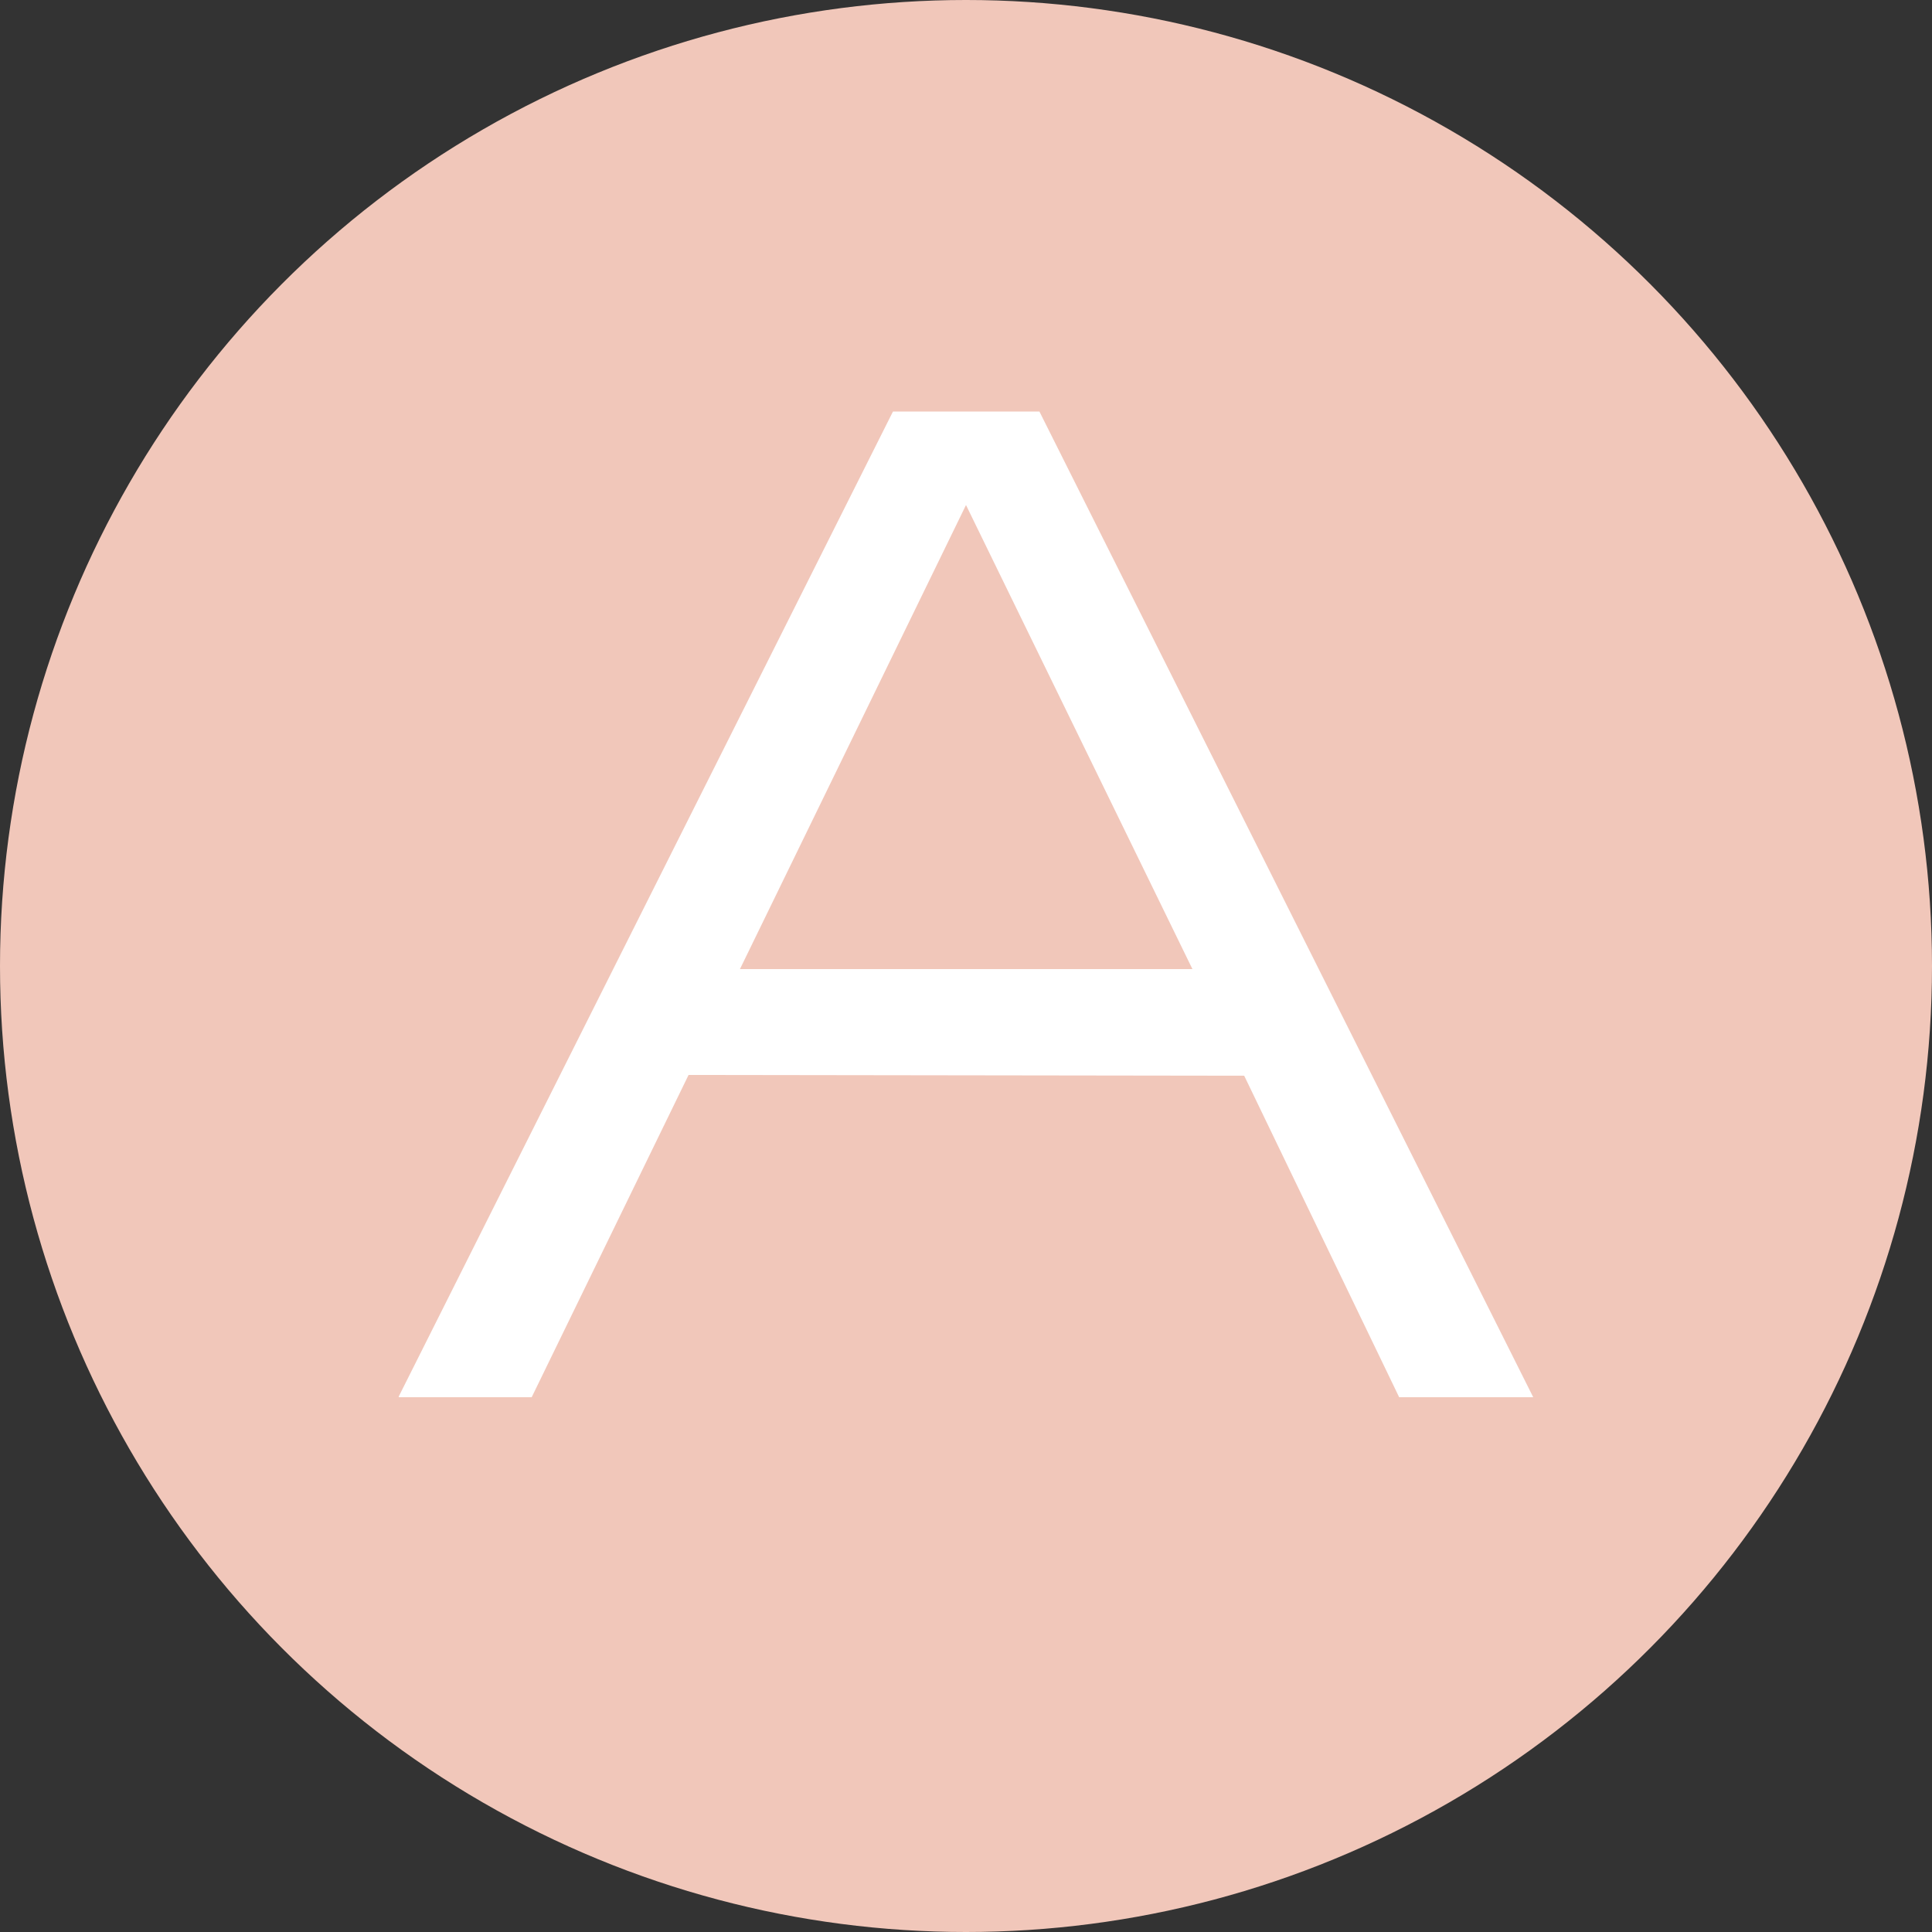
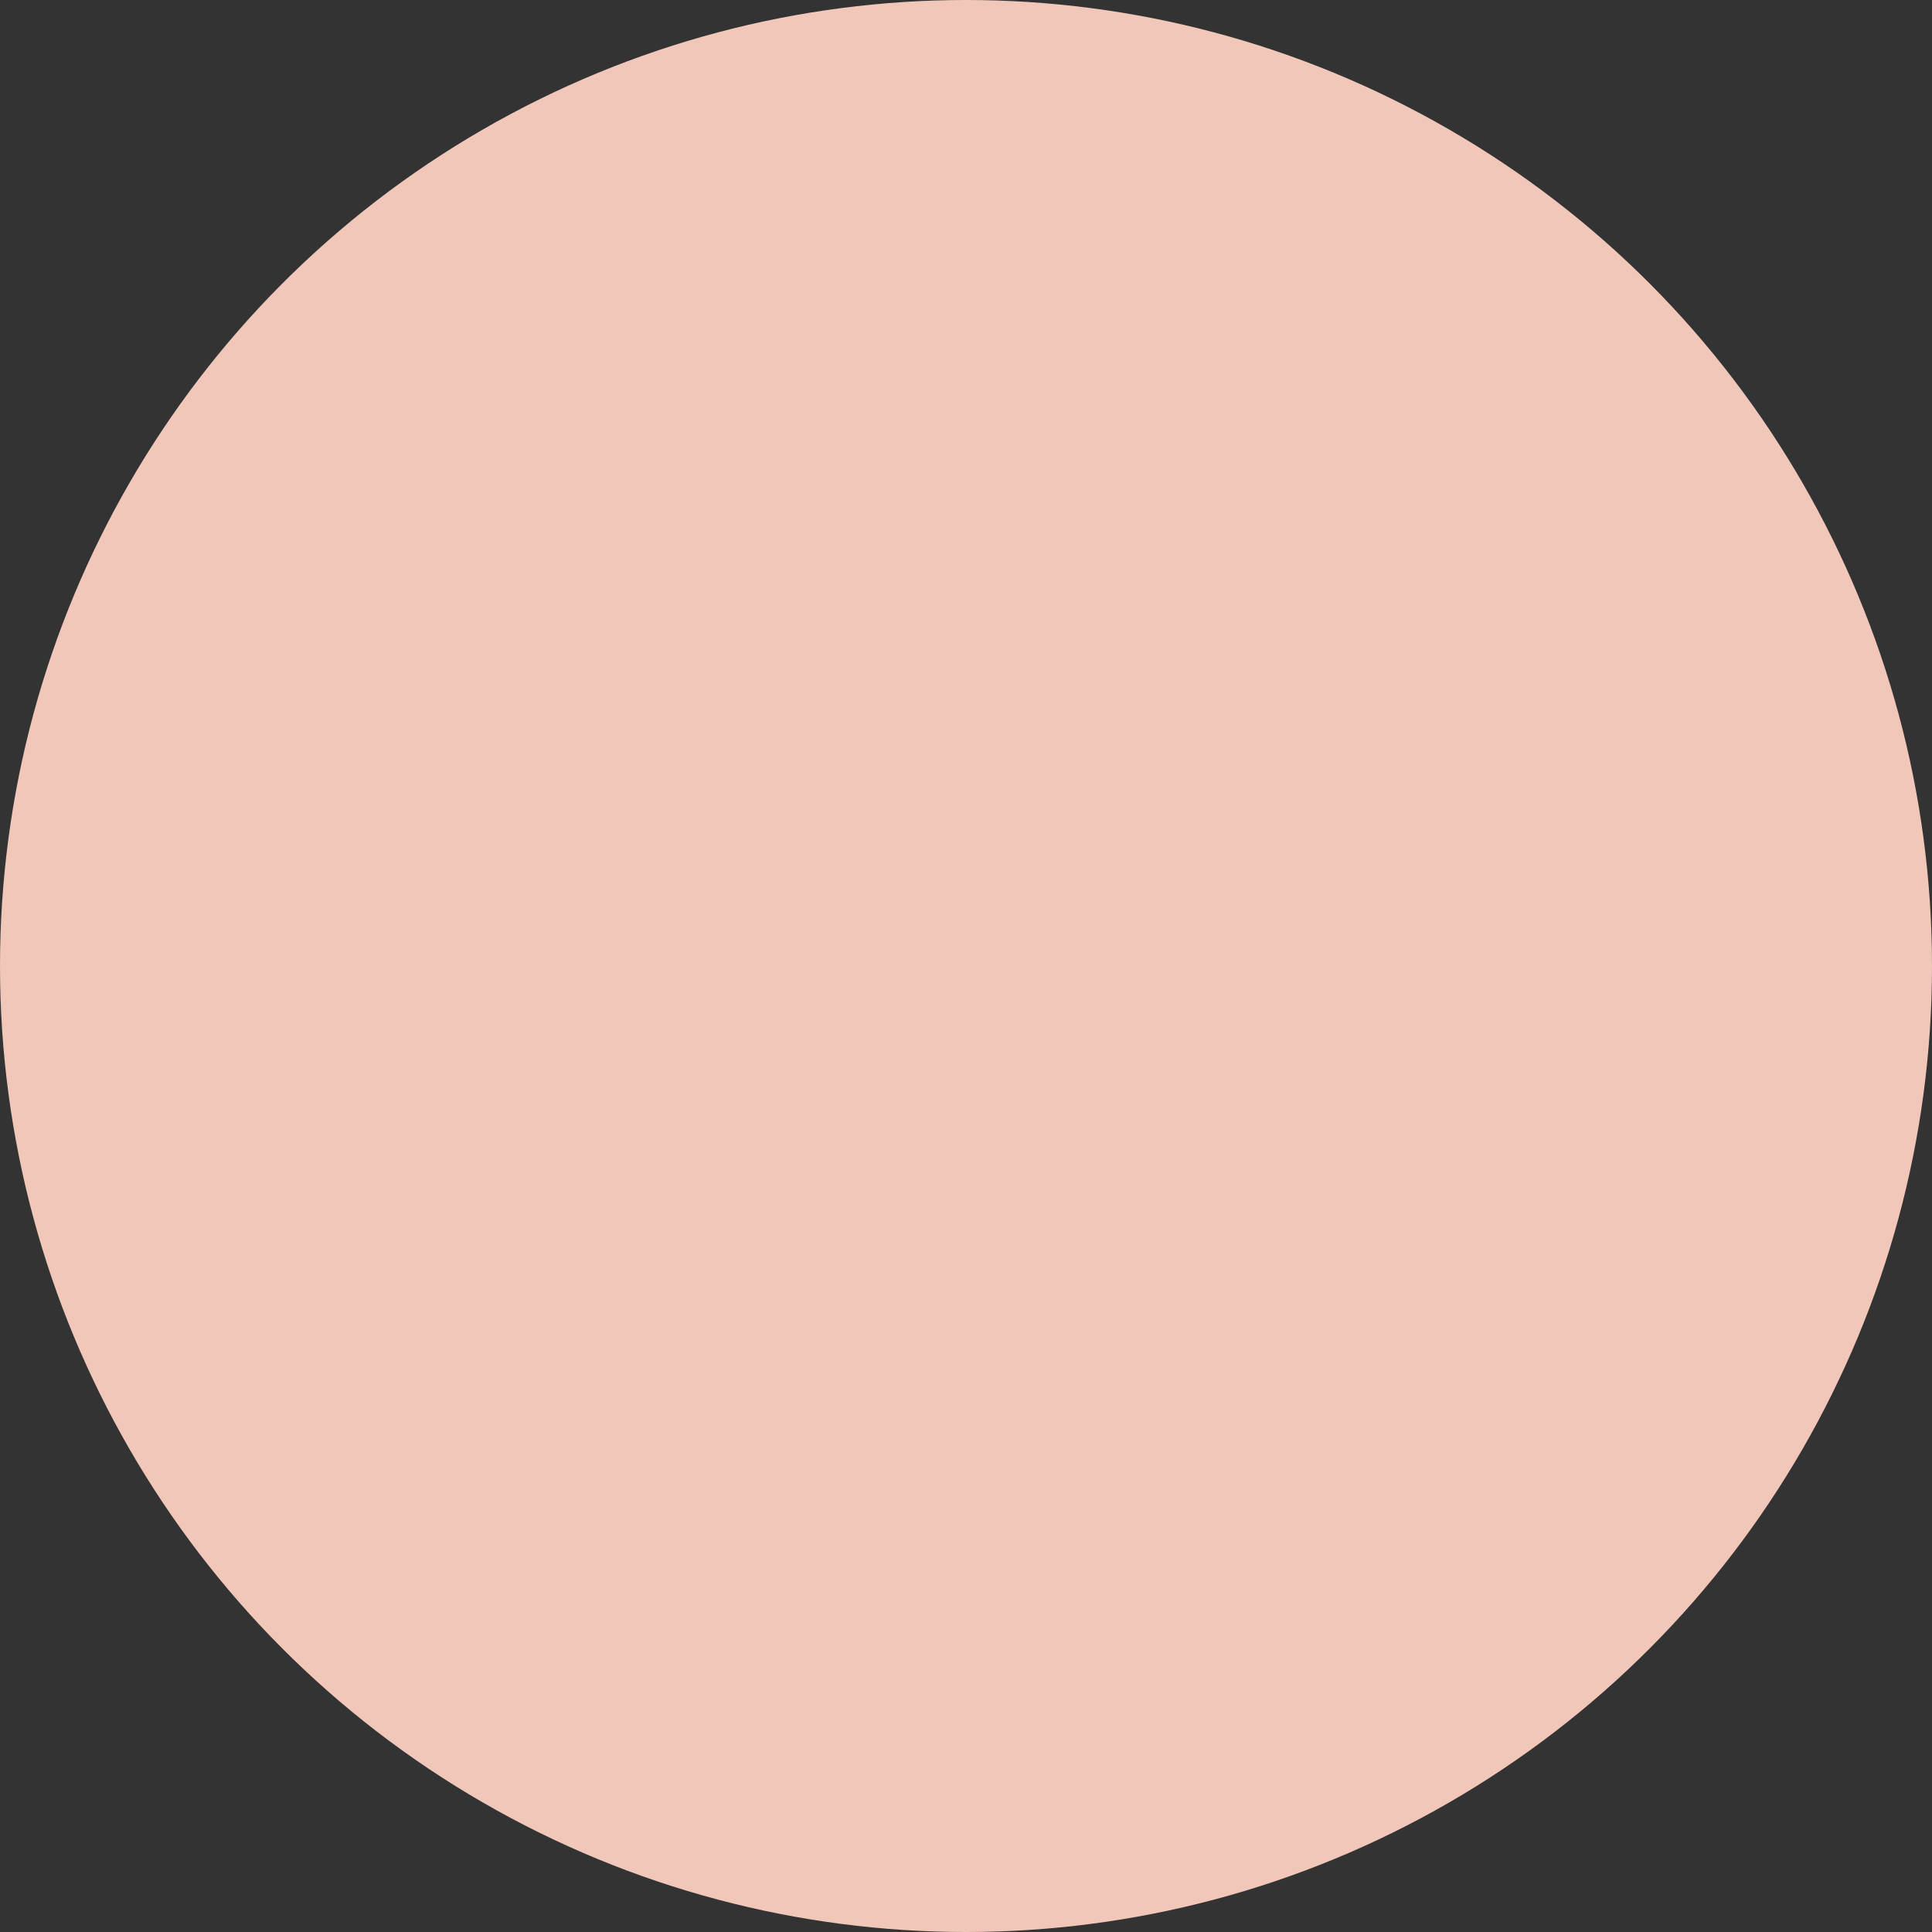
<svg xmlns="http://www.w3.org/2000/svg" width="26" height="26" viewBox="0 0 50 50" fill="none">
  <rect x="0" y="0" width="50" height="50" fill="#333333" stroke="none" />
  <circle fill="#f1c7ba" cx="25" cy="25" r="25" />
-   <path fill="#ffffff" d="M19.14,25.1l5.86-12.03,5.86,12.01h-11.72Zm-8.82,11.06h3.44l4.06-8.34,14.38,.02,4.01,8.32h3.47L26.9,10.65h-3.79l-12.79,25.49h0Z" />
</svg>